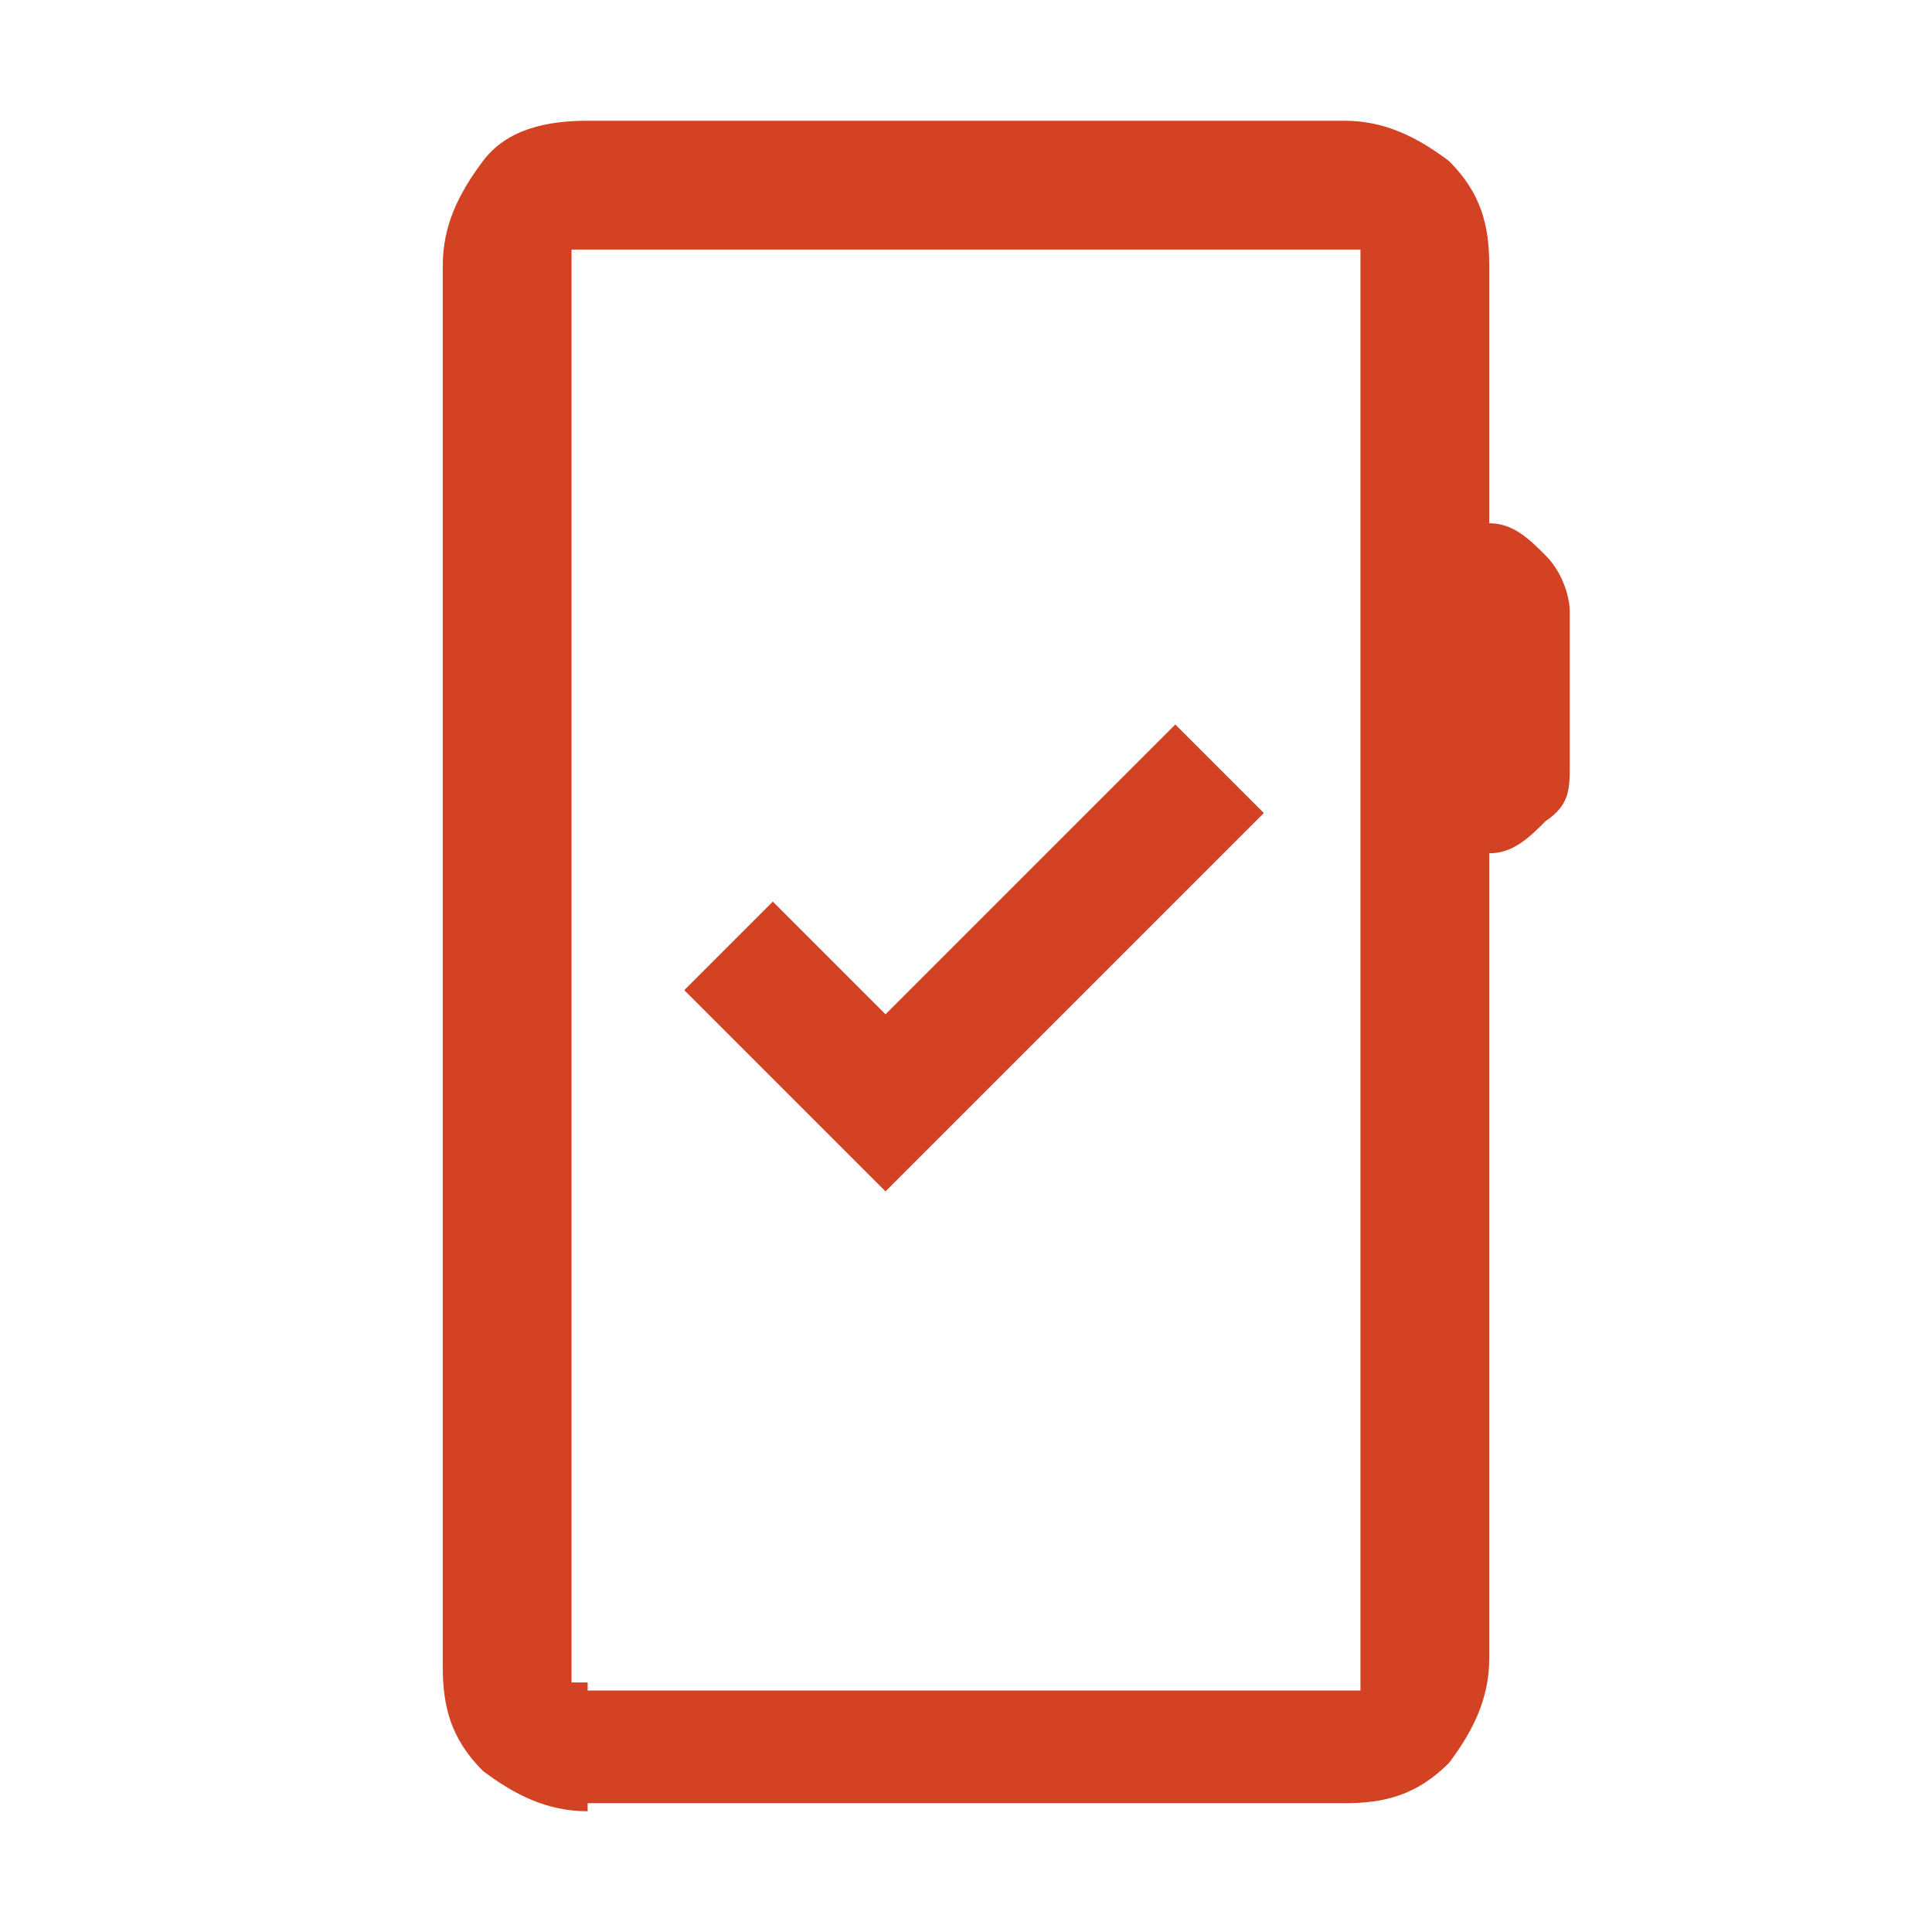
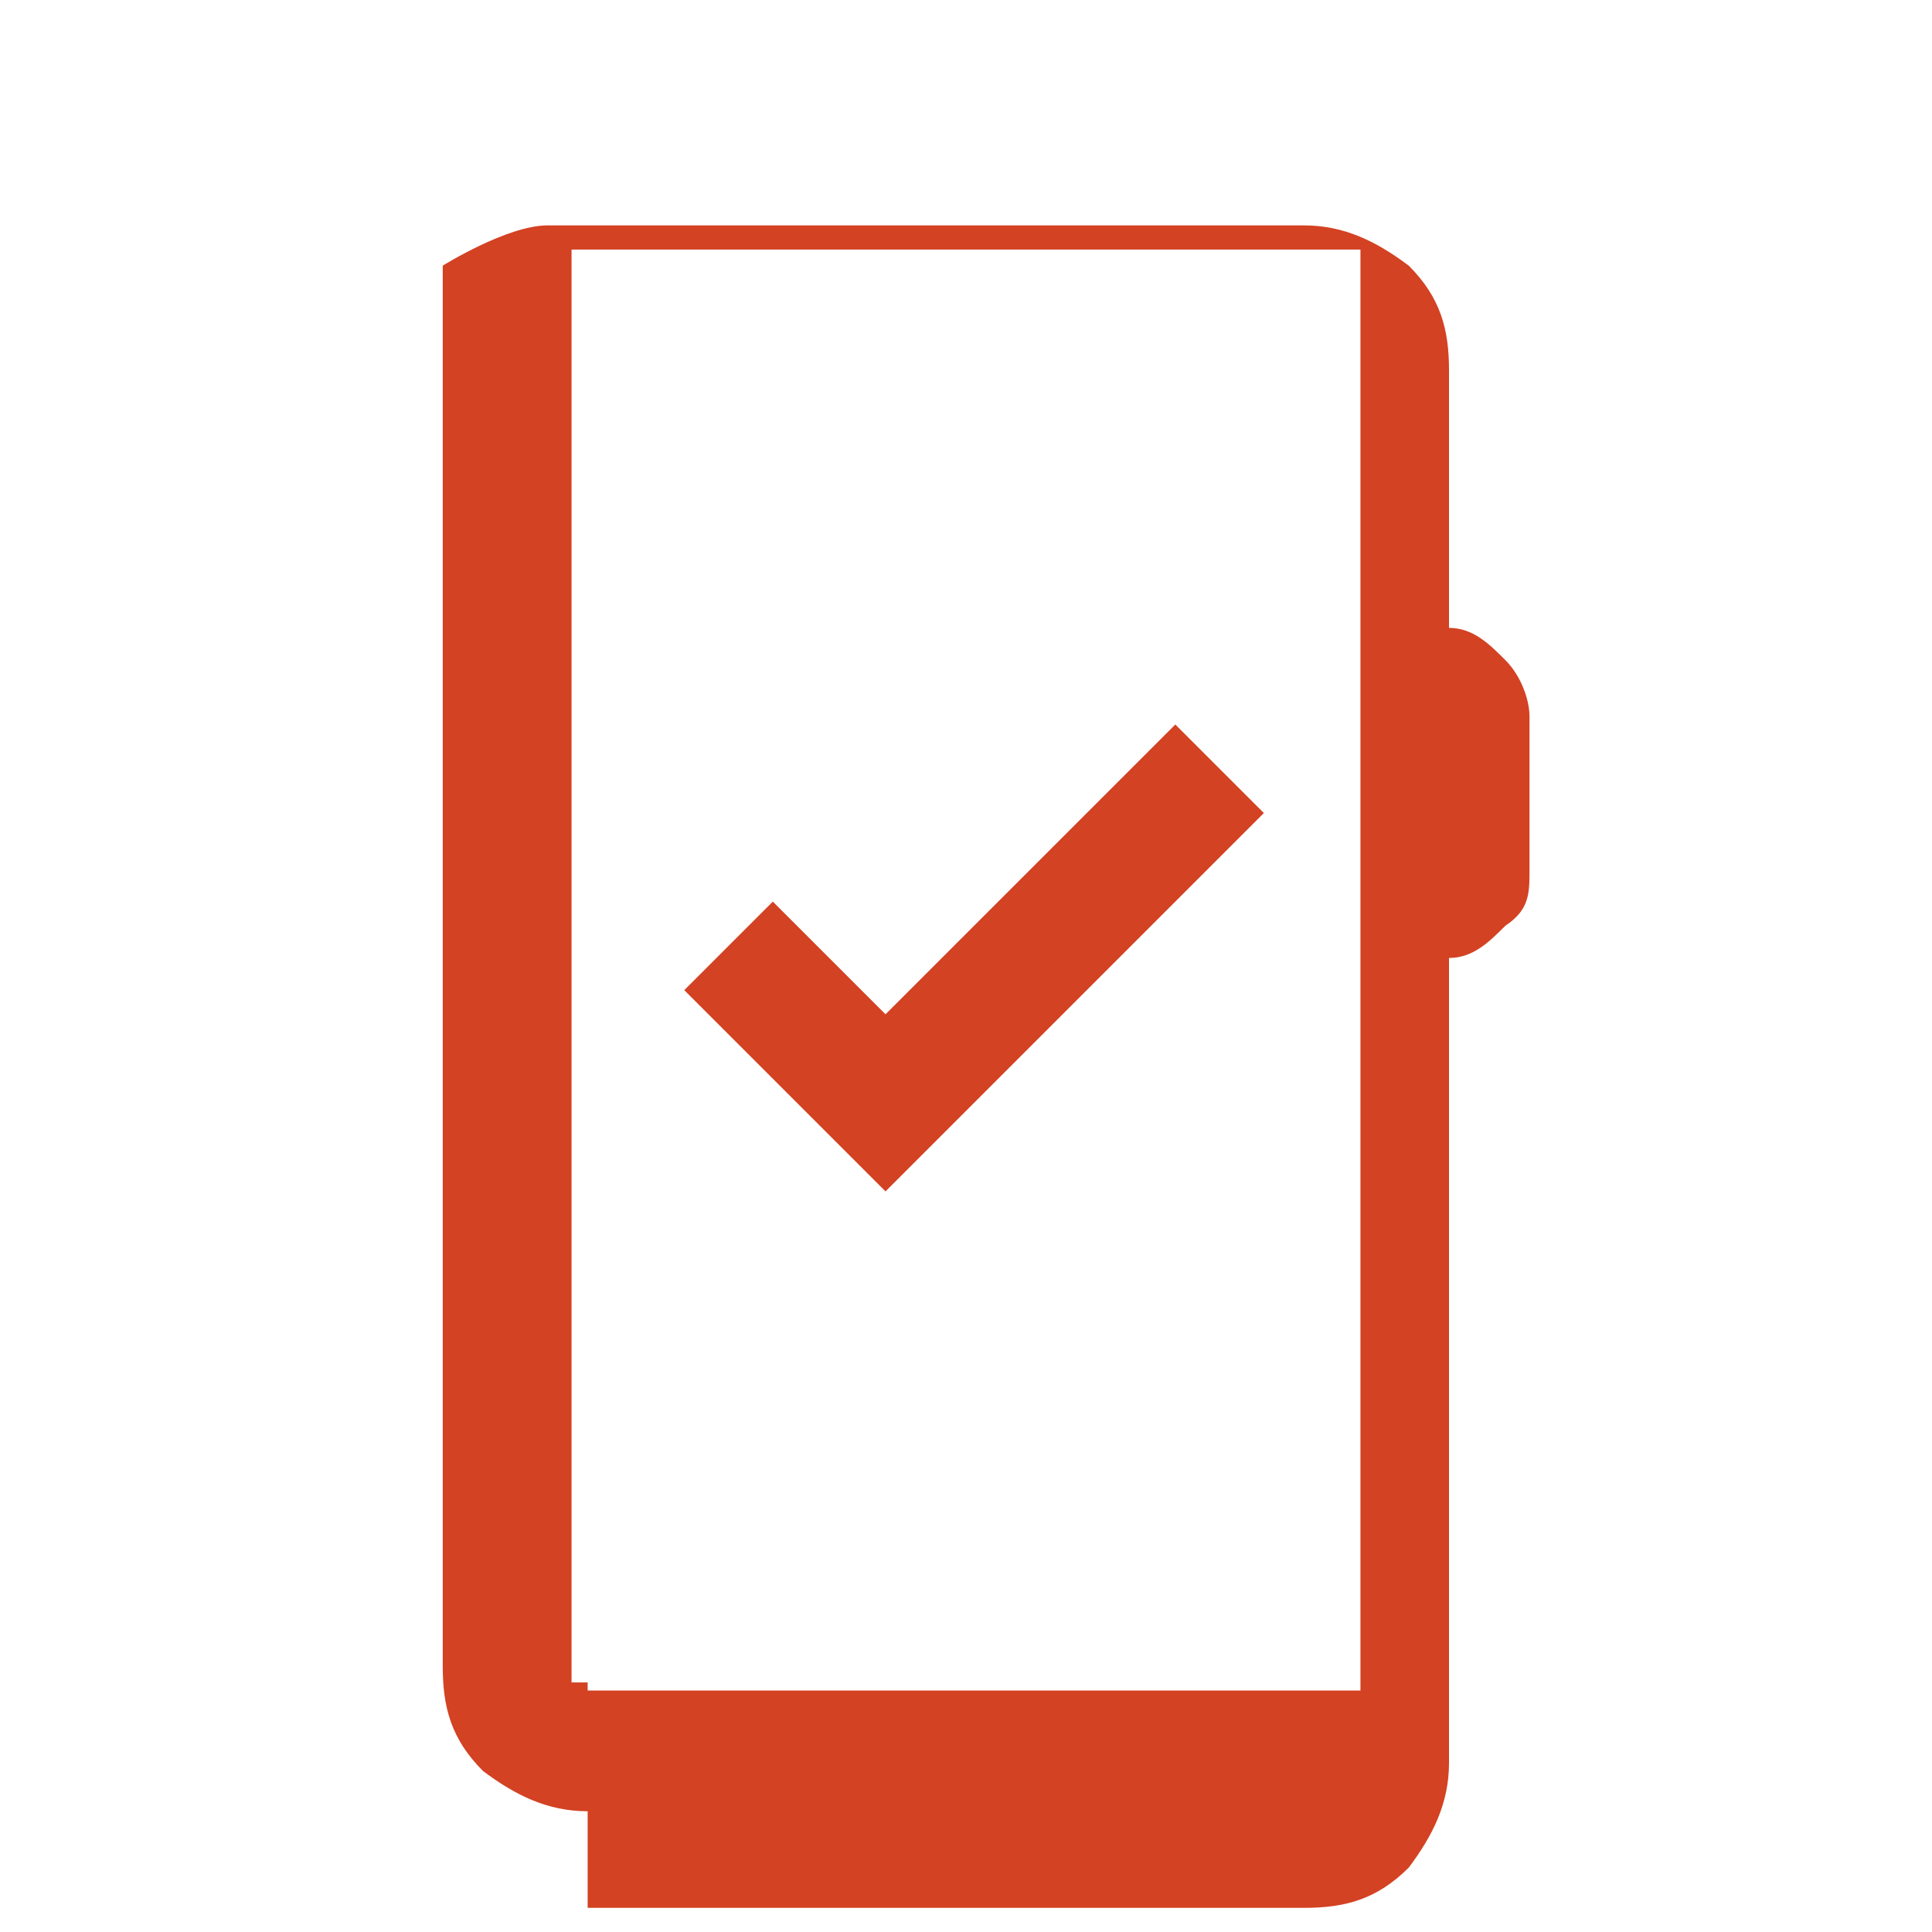
<svg xmlns="http://www.w3.org/2000/svg" id="Layer_1" version="1.1" viewBox="0 0 24 24">
  <defs>
    <style> .st0 { fill: #d34223; } </style>
  </defs>
-   <path class="st0" d="M7.3,22.5c-.5,0-.9-.2-1.3-.5-.4-.4-.5-.8-.5-1.3V3.3c0-.5.2-.9.5-1.3s.8-.5,1.3-.5h9.4c.5,0,.9.2,1.3.5.4.4.5.8.5,1.3v3.2c.3,0,.5.2.7.4.2.2.3.5.3.7v1.9c0,.3,0,.5-.3.7-.2.2-.4.4-.7.4v10c0,.5-.2.9-.5,1.3-.4.4-.8.5-1.3.5H7.3ZM7.3,21h9.4c0,0,.2,0,.2,0,0,0,0-.1,0-.2V3.3c0,0,0-.2,0-.2,0,0-.1,0-.2,0H7.3c0,0-.2,0-.2,0,0,0,0,.1,0,.2v17.4c0,0,0,.2,0,.2,0,0,.1,0,.2,0ZM7,21V3v18ZM11.1,14.7l4.6-4.6-1.1-1.1-3.6,3.6-1.4-1.4-1.1,1.1,2.5,2.5Z" />
+   <path class="st0" d="M7.3,22.5c-.5,0-.9-.2-1.3-.5-.4-.4-.5-.8-.5-1.3V3.3s.8-.5,1.3-.5h9.4c.5,0,.9.2,1.3.5.4.4.5.8.5,1.3v3.2c.3,0,.5.2.7.4.2.2.3.5.3.7v1.9c0,.3,0,.5-.3.7-.2.2-.4.4-.7.4v10c0,.5-.2.9-.5,1.3-.4.4-.8.5-1.3.5H7.3ZM7.3,21h9.4c0,0,.2,0,.2,0,0,0,0-.1,0-.2V3.3c0,0,0-.2,0-.2,0,0-.1,0-.2,0H7.3c0,0-.2,0-.2,0,0,0,0,.1,0,.2v17.4c0,0,0,.2,0,.2,0,0,.1,0,.2,0ZM7,21V3v18ZM11.1,14.7l4.6-4.6-1.1-1.1-3.6,3.6-1.4-1.4-1.1,1.1,2.5,2.5Z" />
</svg>